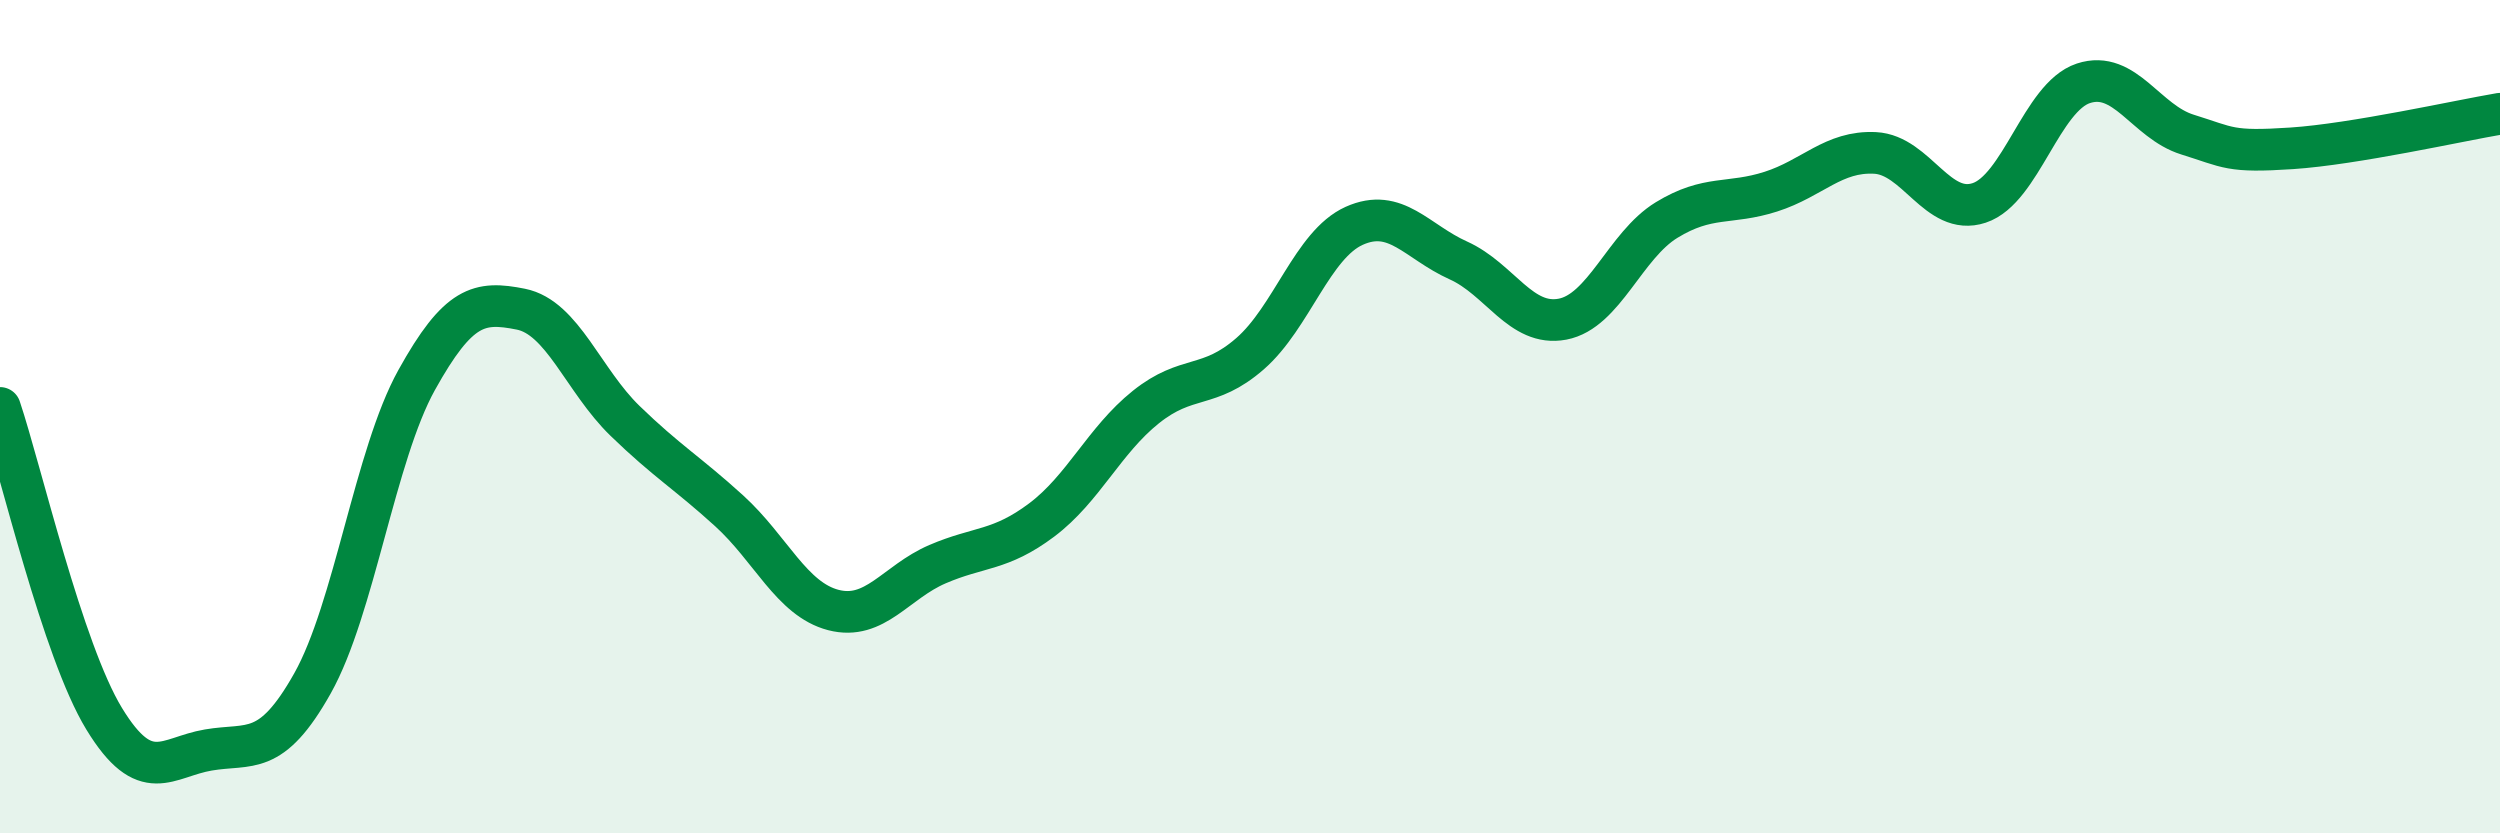
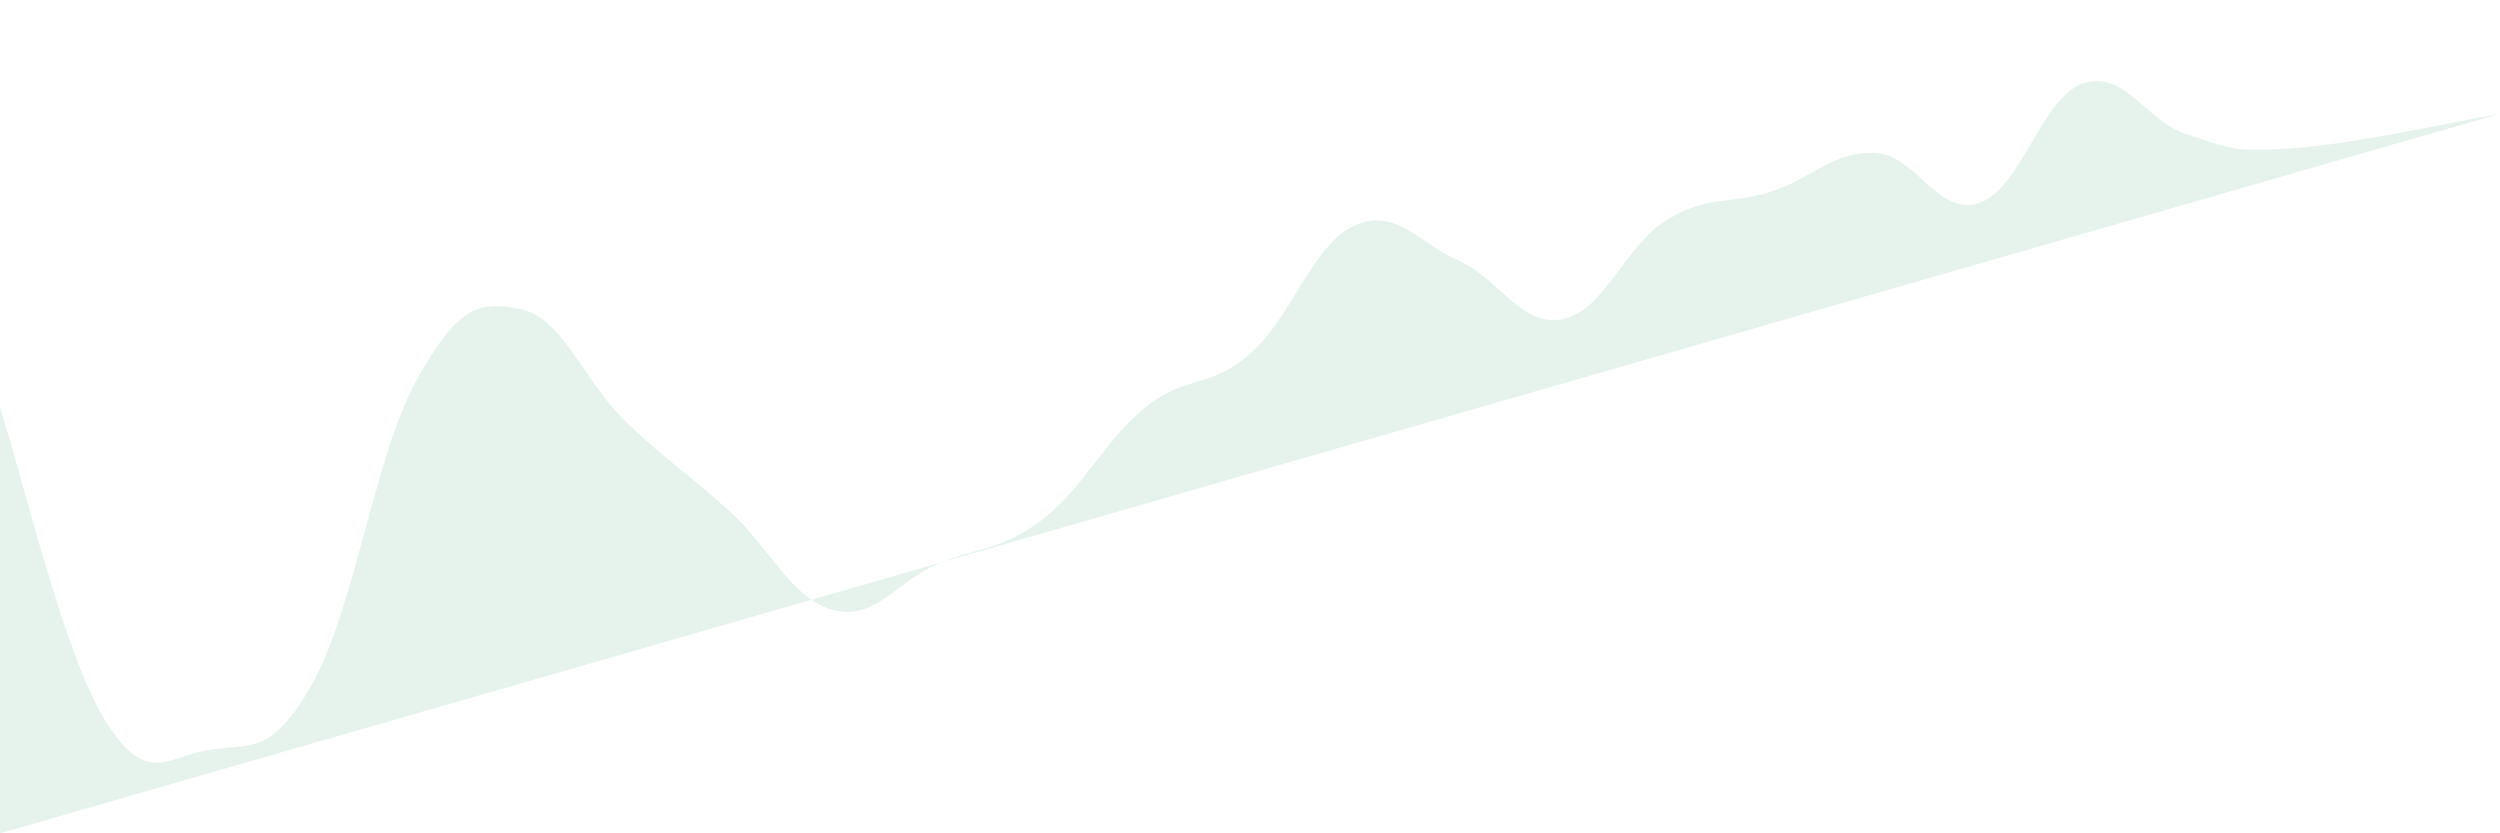
<svg xmlns="http://www.w3.org/2000/svg" width="60" height="20" viewBox="0 0 60 20">
-   <path d="M 0,9.79 C 0.5,11.28 1.5,15.61 2.5,17.25 C 3.5,18.89 4,18.17 5,18 C 6,17.83 6.5,18.18 7.5,16.4 C 8.5,14.62 9,10.92 10,9.12 C 11,7.32 11.5,7.22 12.5,7.42 C 13.5,7.62 14,9.13 15,10.1 C 16,11.07 16.5,11.35 17.5,12.26 C 18.5,13.17 19,14.38 20,14.64 C 21,14.9 21.5,13.97 22.5,13.54 C 23.5,13.11 24,13.23 25,12.48 C 26,11.73 26.5,10.57 27.5,9.77 C 28.5,8.97 29,9.36 30,8.49 C 31,7.62 31.5,5.87 32.5,5.42 C 33.5,4.97 34,5.8 35,6.25 C 36,6.7 36.5,7.85 37.5,7.66 C 38.5,7.47 39,5.89 40,5.28 C 41,4.67 41.5,4.92 42.5,4.6 C 43.5,4.28 44,3.62 45,3.67 C 46,3.72 46.5,5.2 47.5,4.87 C 48.5,4.54 49,2.33 50,2 C 51,1.67 51.5,2.92 52.5,3.23 C 53.5,3.54 53.5,3.66 55,3.56 C 56.5,3.46 59,2.9 60,2.73L60 20L0 20Z" fill="#008740" opacity="0.1" stroke-linecap="round" stroke-linejoin="round" />
-   <path d="M 0,9.79 C 0.5,11.28 1.5,15.61 2.5,17.25 C 3.5,18.89 4,18.17 5,18 C 6,17.83 6.5,18.18 7.5,16.4 C 8.5,14.62 9,10.92 10,9.12 C 11,7.32 11.5,7.22 12.5,7.42 C 13.5,7.62 14,9.13 15,10.1 C 16,11.07 16.5,11.35 17.5,12.26 C 18.5,13.17 19,14.38 20,14.64 C 21,14.9 21.5,13.97 22.5,13.54 C 23.5,13.11 24,13.23 25,12.48 C 26,11.73 26.5,10.57 27.5,9.77 C 28.5,8.97 29,9.36 30,8.49 C 31,7.62 31.5,5.87 32.5,5.42 C 33.5,4.97 34,5.8 35,6.25 C 36,6.7 36.5,7.85 37.5,7.66 C 38.5,7.47 39,5.89 40,5.28 C 41,4.67 41.5,4.92 42.5,4.6 C 43.5,4.28 44,3.62 45,3.67 C 46,3.72 46.5,5.2 47.5,4.87 C 48.5,4.54 49,2.33 50,2 C 51,1.67 51.5,2.92 52.5,3.23 C 53.5,3.54 53.5,3.66 55,3.56 C 56.5,3.46 59,2.9 60,2.73" stroke="#008740" stroke-width="1" fill="none" stroke-linecap="round" stroke-linejoin="round" />
+   <path d="M 0,9.79 C 0.5,11.28 1.5,15.61 2.5,17.25 C 3.5,18.89 4,18.17 5,18 C 6,17.83 6.5,18.18 7.5,16.4 C 8.5,14.62 9,10.92 10,9.12 C 11,7.32 11.5,7.22 12.5,7.42 C 13.5,7.62 14,9.13 15,10.1 C 16,11.07 16.5,11.35 17.5,12.26 C 18.5,13.17 19,14.38 20,14.64 C 21,14.9 21.5,13.97 22.5,13.54 C 23.5,13.11 24,13.23 25,12.48 C 26,11.73 26.5,10.57 27.5,9.77 C 28.5,8.97 29,9.36 30,8.49 C 31,7.62 31.5,5.87 32.5,5.42 C 33.5,4.97 34,5.8 35,6.25 C 36,6.7 36.5,7.85 37.5,7.66 C 38.5,7.47 39,5.89 40,5.28 C 41,4.67 41.5,4.92 42.5,4.6 C 43.5,4.28 44,3.62 45,3.67 C 46,3.72 46.5,5.2 47.5,4.87 C 48.5,4.54 49,2.33 50,2 C 51,1.67 51.5,2.92 52.5,3.23 C 53.5,3.54 53.5,3.66 55,3.56 C 56.5,3.46 59,2.9 60,2.73L0 20Z" fill="#008740" opacity="0.1" stroke-linecap="round" stroke-linejoin="round" />
</svg>